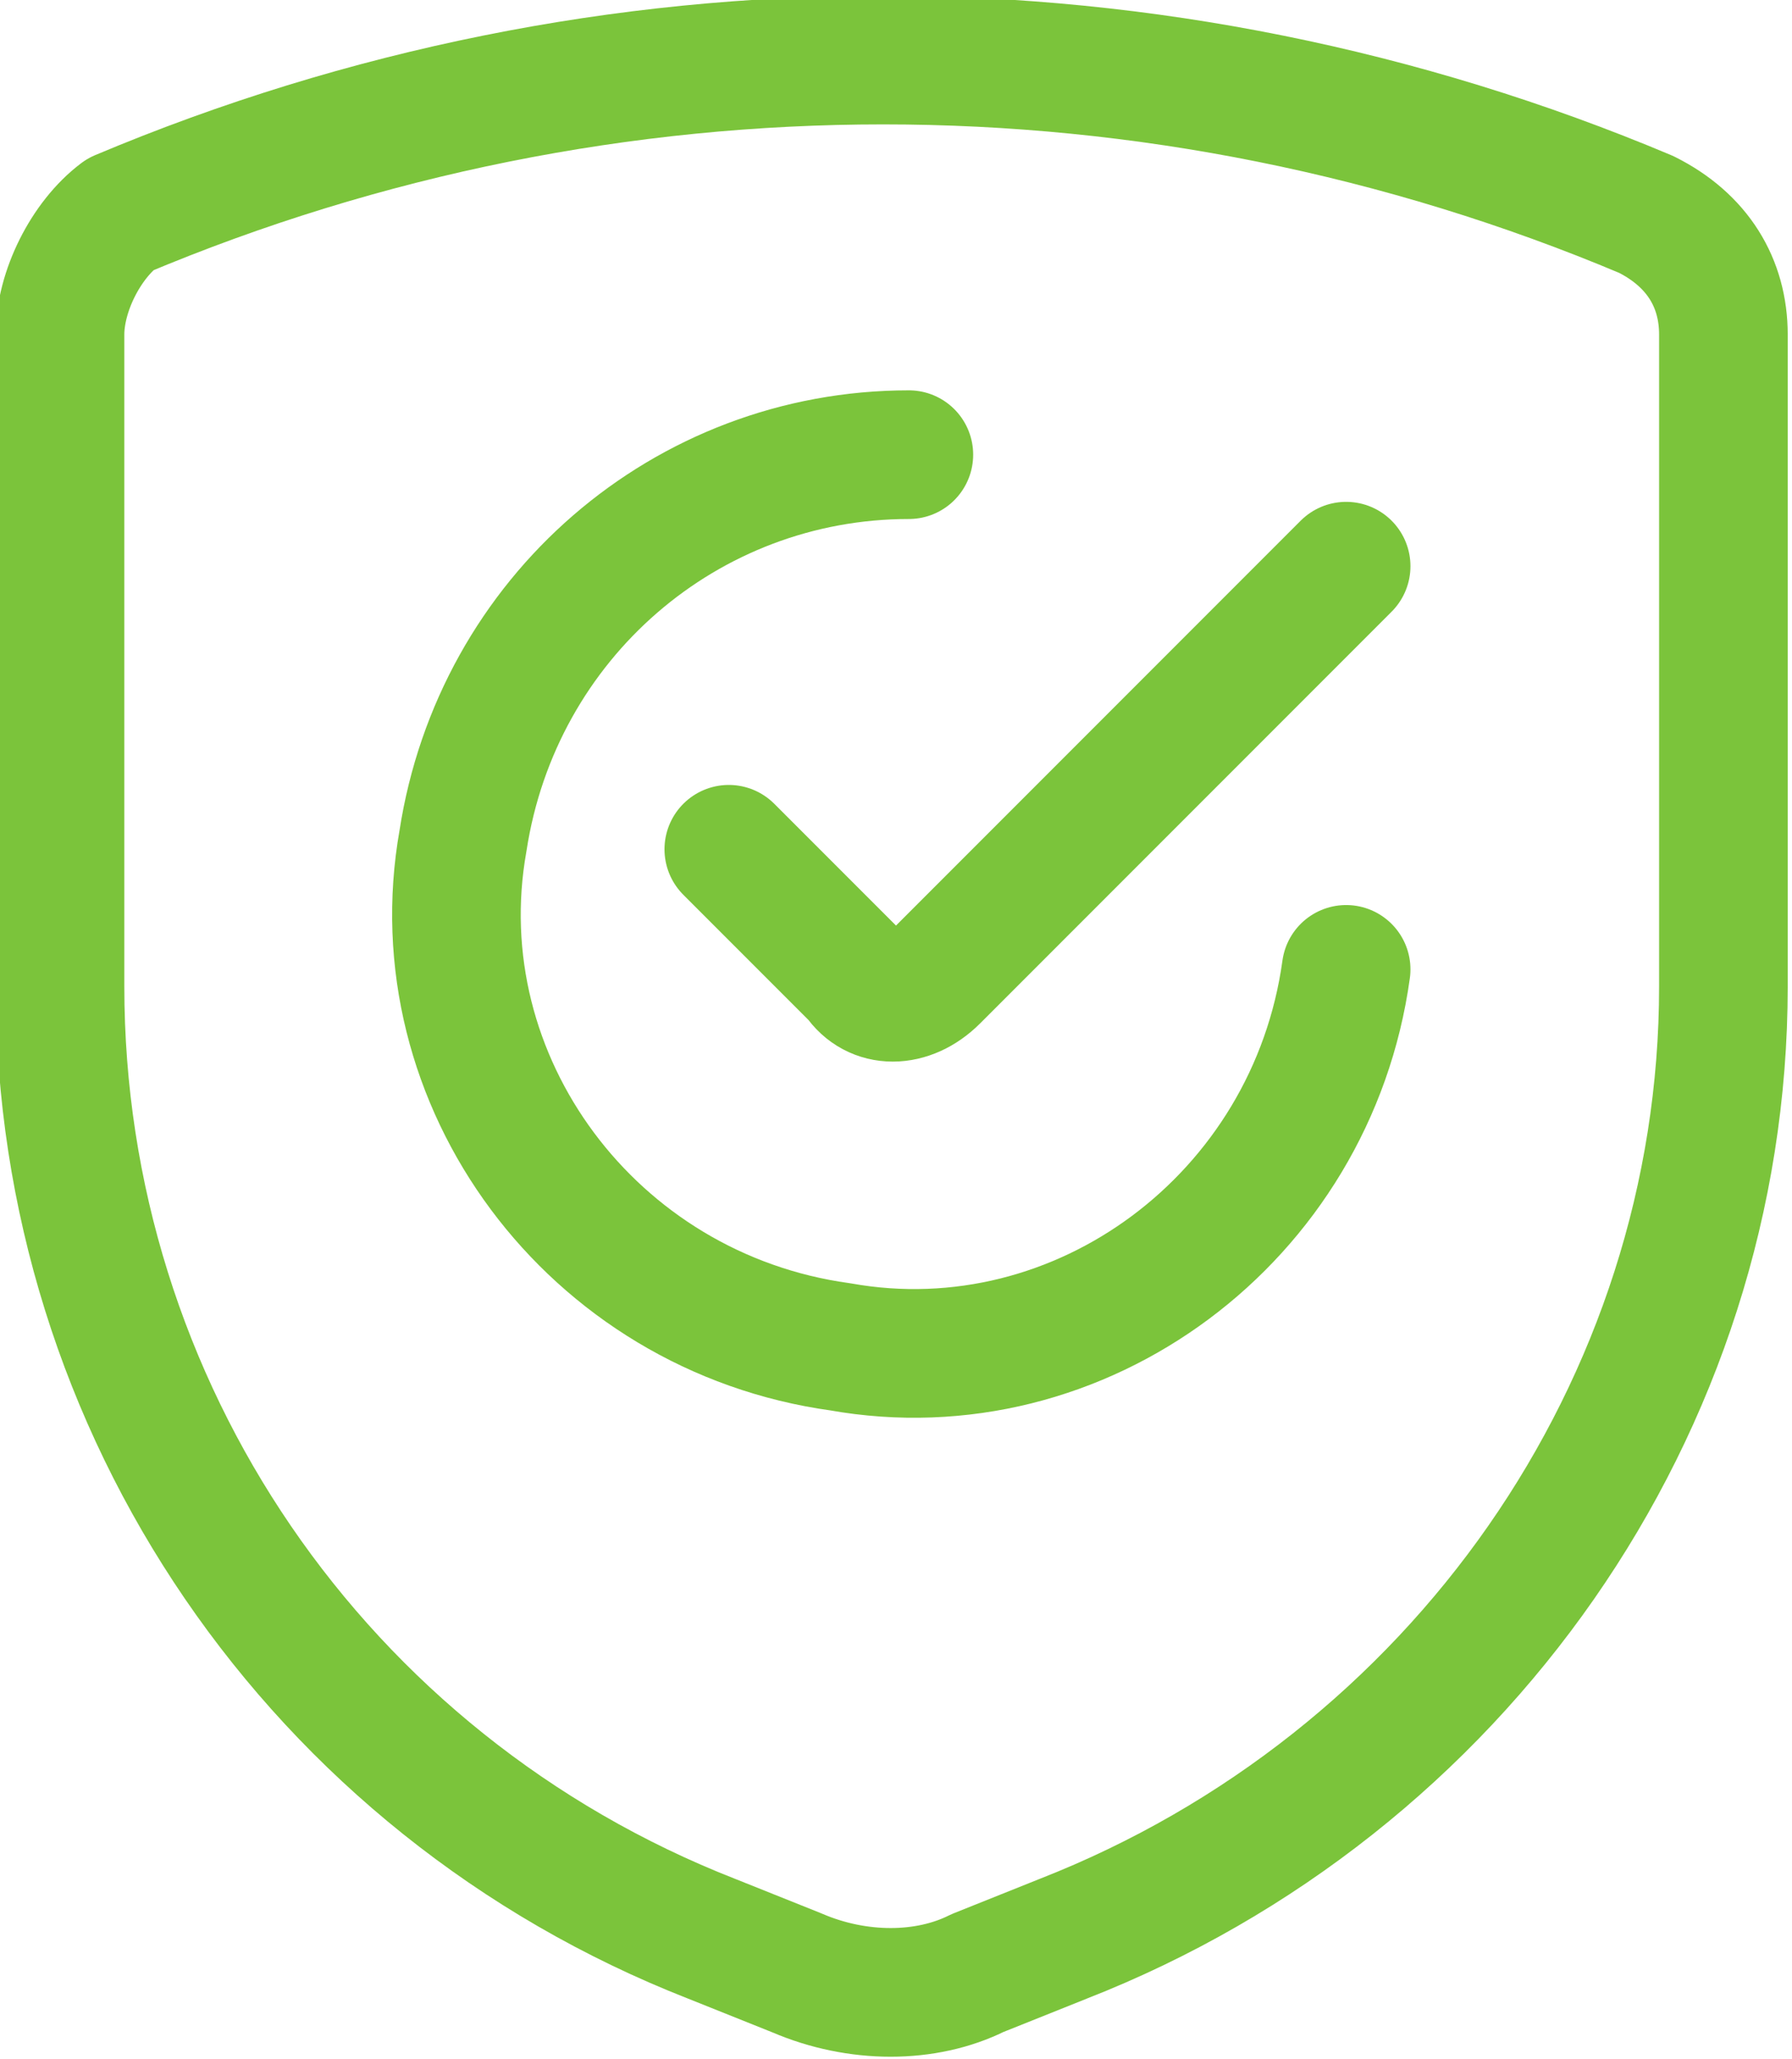
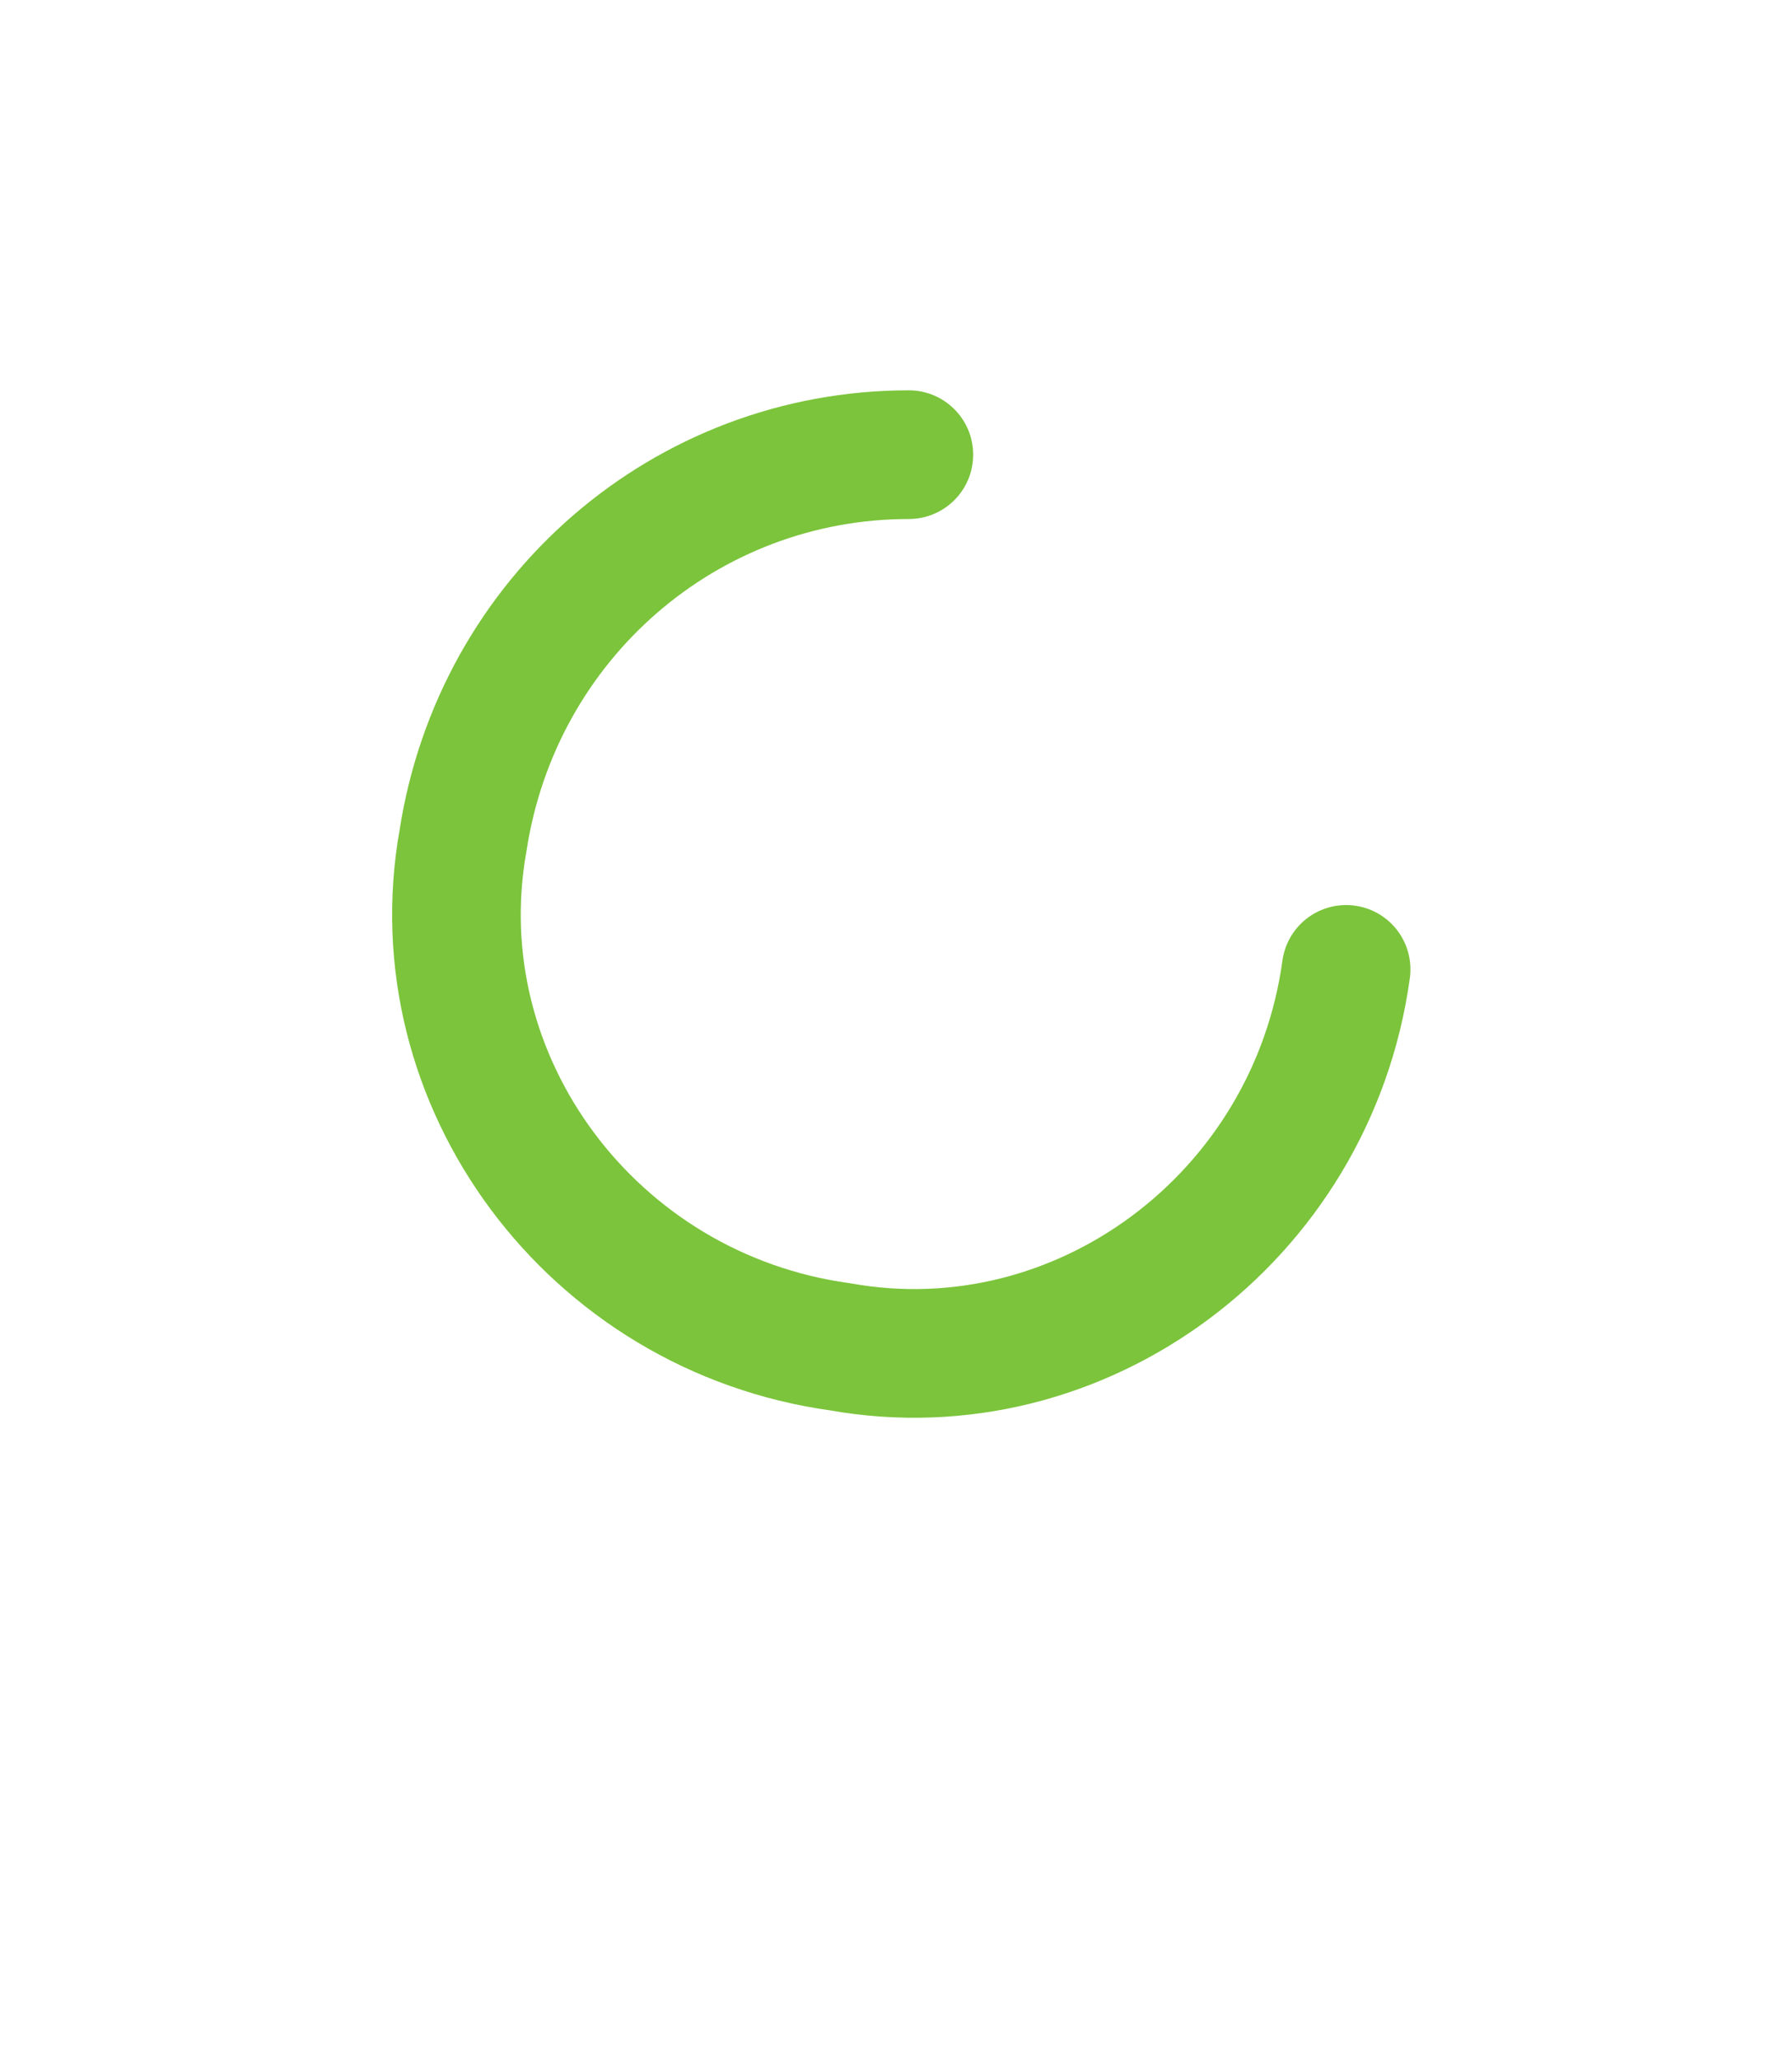
<svg xmlns="http://www.w3.org/2000/svg" version="1.1" id="Layer_1" x="0px" y="0px" viewBox="0 0 20.9 24" style="enable-background:new 0 0 20.9 24;" xml:space="preserve">
  <style type="text/css">
	.st0{fill:none;stroke:#7BC43B;stroke-width:1.5;stroke-linecap:round;stroke-linejoin:round;}
</style>
  <g id="Programming-Apps-Websites_Bug_Security_shield-check-1">
    <g id="Group_66">
      <g id="shield-check-1">
-         <path id="Shape_370" class="st0" d="M0.7,3.9v7.6c0,4.9,3,9.3,7.6,11.1l1,0.4c0.7,0.3,1.5,0.3,2.1,0l1-0.4     c4.6-1.8,7.7-6.2,7.7-11.1V3.9c0-0.6-0.3-1.1-0.9-1.4c-5.7-2.4-12.1-2.4-17.8,0C1,2.8,0.7,3.4,0.7,3.9z" />
        <path id="Shape_371" class="st0" d="M15.7,11.3c-0.4,2.9-3.1,4.9-5.9,4.4c-2.9-0.4-4.9-3.1-4.4-5.9c0.4-2.6,2.6-4.5,5.2-4.5" />
-         <path id="Shape_372" class="st0" d="M15.7,6.6l-4.8,4.8c-0.3,0.3-0.7,0.3-0.9,0L8.5,9.9" />
      </g>
    </g>
  </g>
</svg>